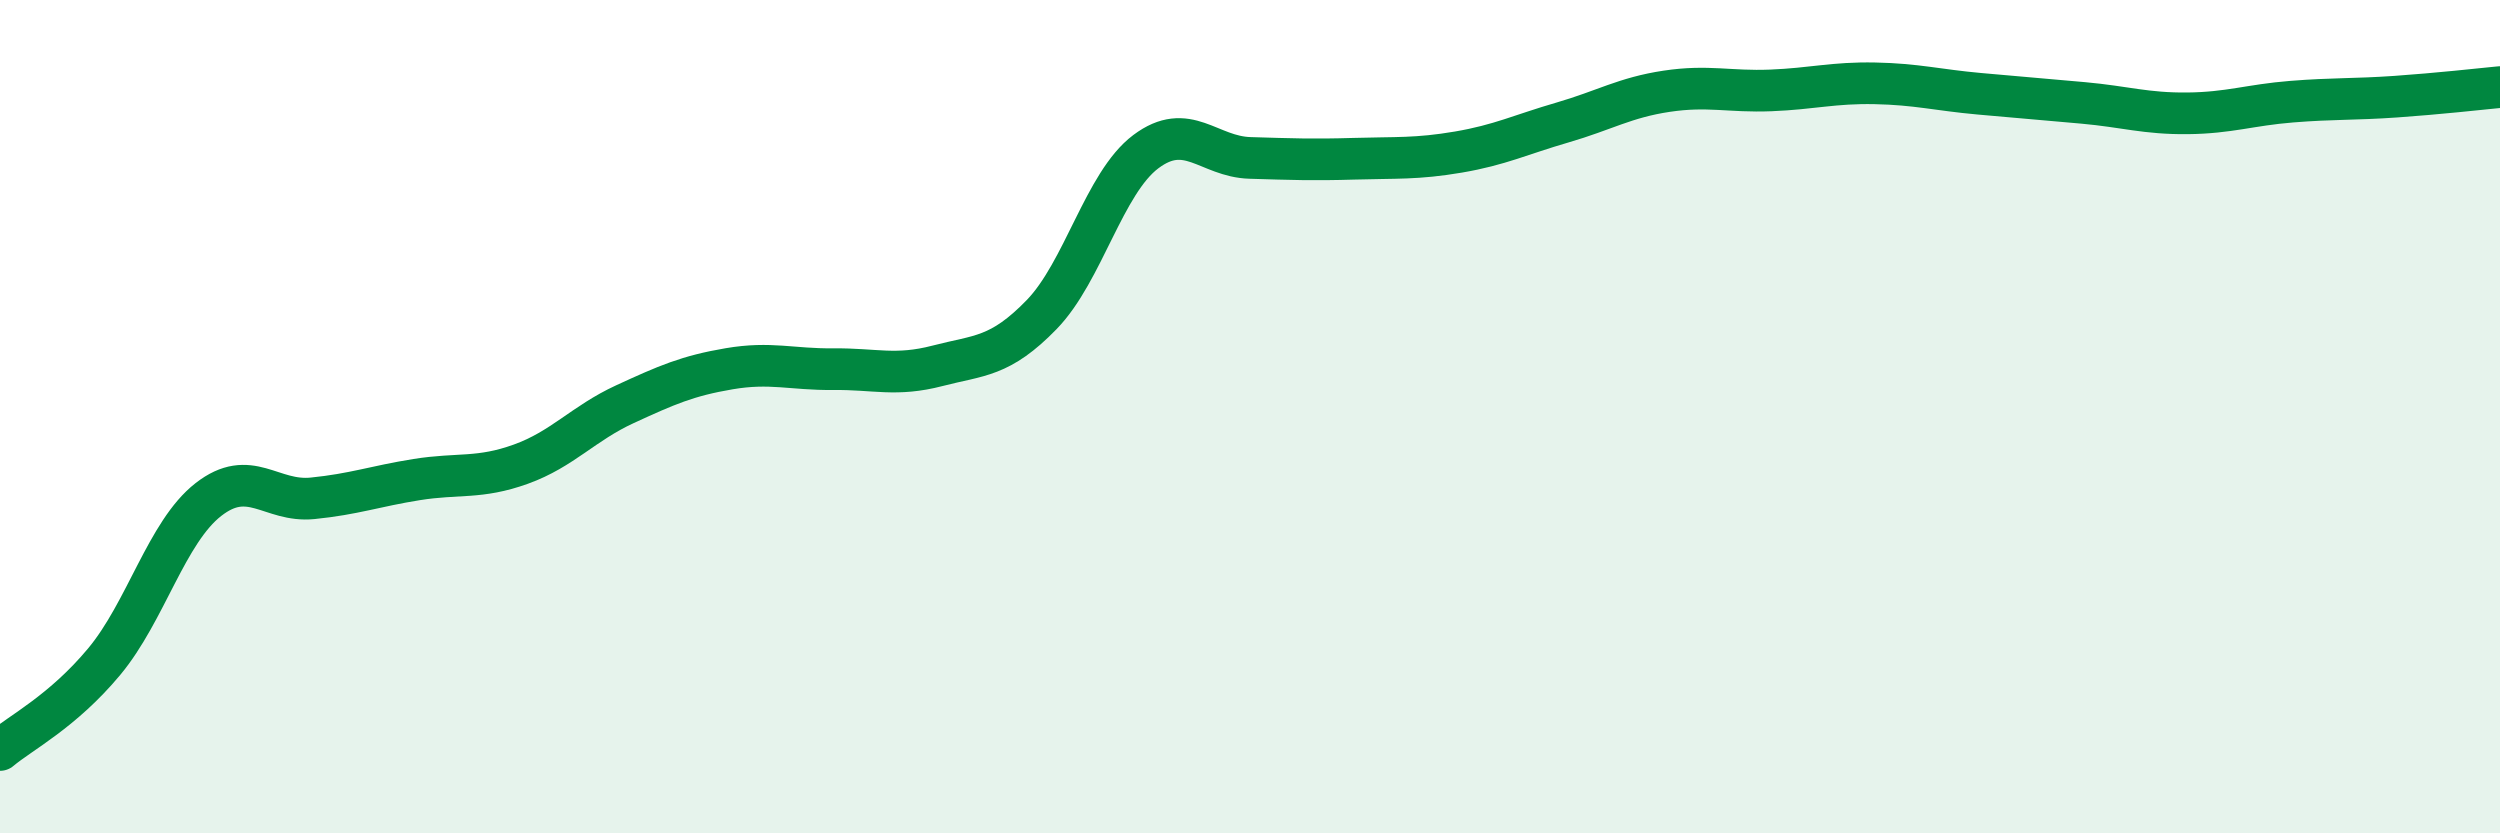
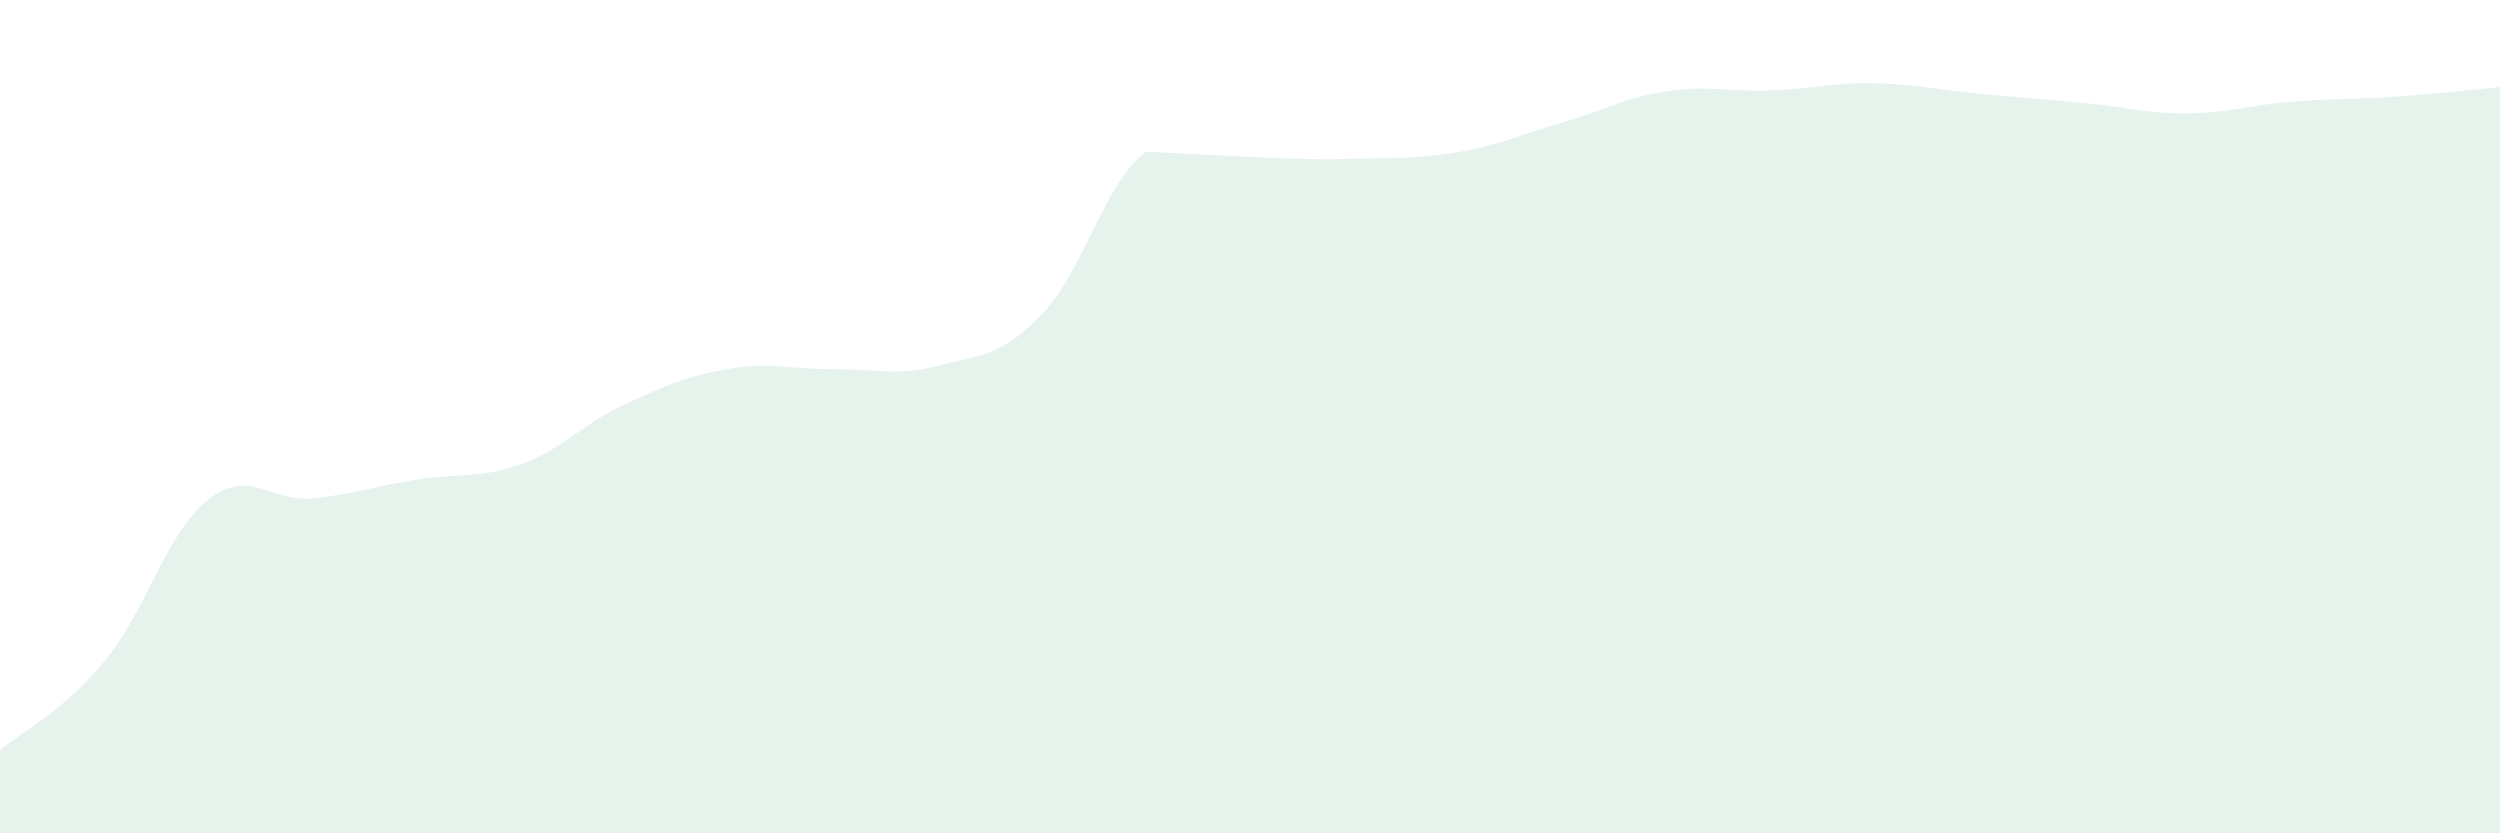
<svg xmlns="http://www.w3.org/2000/svg" width="60" height="20" viewBox="0 0 60 20">
-   <path d="M 0,18 C 0.5,17.58 1.5,17.08 2.5,15.88 C 3.5,14.68 4,12.77 5,11.99 C 6,11.21 6.5,12.06 7.5,11.96 C 8.5,11.86 9,11.67 10,11.51 C 11,11.35 11.5,11.5 12.5,11.14 C 13.5,10.78 14,10.16 15,9.7 C 16,9.24 16.5,9.02 17.5,8.85 C 18.5,8.68 19,8.87 20,8.86 C 21,8.85 21.5,9.04 22.5,8.78 C 23.5,8.52 24,8.58 25,7.55 C 26,6.52 26.5,4.39 27.5,3.64 C 28.5,2.89 29,3.76 30,3.79 C 31,3.82 31.5,3.84 32.5,3.81 C 33.5,3.78 34,3.82 35,3.65 C 36,3.48 36.5,3.23 37.5,2.94 C 38.5,2.65 39,2.34 40,2.19 C 41,2.04 41.5,2.21 42.5,2.17 C 43.5,2.13 44,1.98 45,2 C 46,2.02 46.5,2.16 47.5,2.25 C 48.5,2.34 49,2.38 50,2.47 C 51,2.56 51.5,2.73 52.5,2.72 C 53.5,2.71 54,2.52 55,2.44 C 56,2.36 56.5,2.39 57.5,2.32 C 58.5,2.25 59.5,2.14 60,2.09L60 20L0 20Z" fill="#008740" opacity="0.1" stroke-linecap="round" stroke-linejoin="round" />
-   <path d="M 0,18 C 0.5,17.58 1.5,17.08 2.5,15.88 C 3.5,14.68 4,12.77 5,11.99 C 6,11.21 6.5,12.06 7.5,11.96 C 8.5,11.86 9,11.67 10,11.51 C 11,11.35 11.5,11.5 12.5,11.14 C 13.5,10.78 14,10.16 15,9.7 C 16,9.24 16.5,9.02 17.5,8.85 C 18.5,8.68 19,8.87 20,8.86 C 21,8.85 21.5,9.04 22.5,8.78 C 23.5,8.52 24,8.58 25,7.55 C 26,6.52 26.5,4.39 27.5,3.64 C 28.5,2.89 29,3.76 30,3.79 C 31,3.82 31.5,3.84 32.5,3.81 C 33.5,3.78 34,3.82 35,3.65 C 36,3.48 36.5,3.23 37.5,2.94 C 38.5,2.65 39,2.34 40,2.19 C 41,2.04 41.5,2.21 42.5,2.17 C 43.5,2.13 44,1.98 45,2 C 46,2.02 46.5,2.16 47.5,2.25 C 48.5,2.34 49,2.38 50,2.47 C 51,2.56 51.5,2.73 52.5,2.72 C 53.5,2.71 54,2.52 55,2.44 C 56,2.36 56.5,2.39 57.5,2.32 C 58.5,2.25 59.5,2.14 60,2.09" stroke="#008740" stroke-width="1" fill="none" stroke-linecap="round" stroke-linejoin="round" />
+   <path d="M 0,18 C 0.5,17.58 1.5,17.08 2.5,15.88 C 3.5,14.68 4,12.77 5,11.99 C 6,11.21 6.5,12.06 7.5,11.96 C 8.5,11.86 9,11.67 10,11.51 C 11,11.35 11.5,11.5 12.5,11.14 C 13.5,10.78 14,10.16 15,9.7 C 16,9.24 16.5,9.02 17.5,8.85 C 18.5,8.68 19,8.87 20,8.86 C 21,8.85 21.5,9.04 22.5,8.78 C 23.5,8.52 24,8.58 25,7.55 C 26,6.52 26.5,4.39 27.5,3.64 C 31,3.82 31.5,3.84 32.5,3.81 C 33.5,3.78 34,3.82 35,3.65 C 36,3.48 36.5,3.23 37.5,2.94 C 38.5,2.65 39,2.34 40,2.19 C 41,2.04 41.5,2.21 42.5,2.17 C 43.5,2.13 44,1.98 45,2 C 46,2.02 46.5,2.16 47.5,2.25 C 48.5,2.34 49,2.38 50,2.47 C 51,2.56 51.5,2.73 52.5,2.72 C 53.5,2.71 54,2.52 55,2.44 C 56,2.36 56.5,2.39 57.5,2.32 C 58.5,2.25 59.5,2.14 60,2.09L60 20L0 20Z" fill="#008740" opacity="0.1" stroke-linecap="round" stroke-linejoin="round" />
</svg>